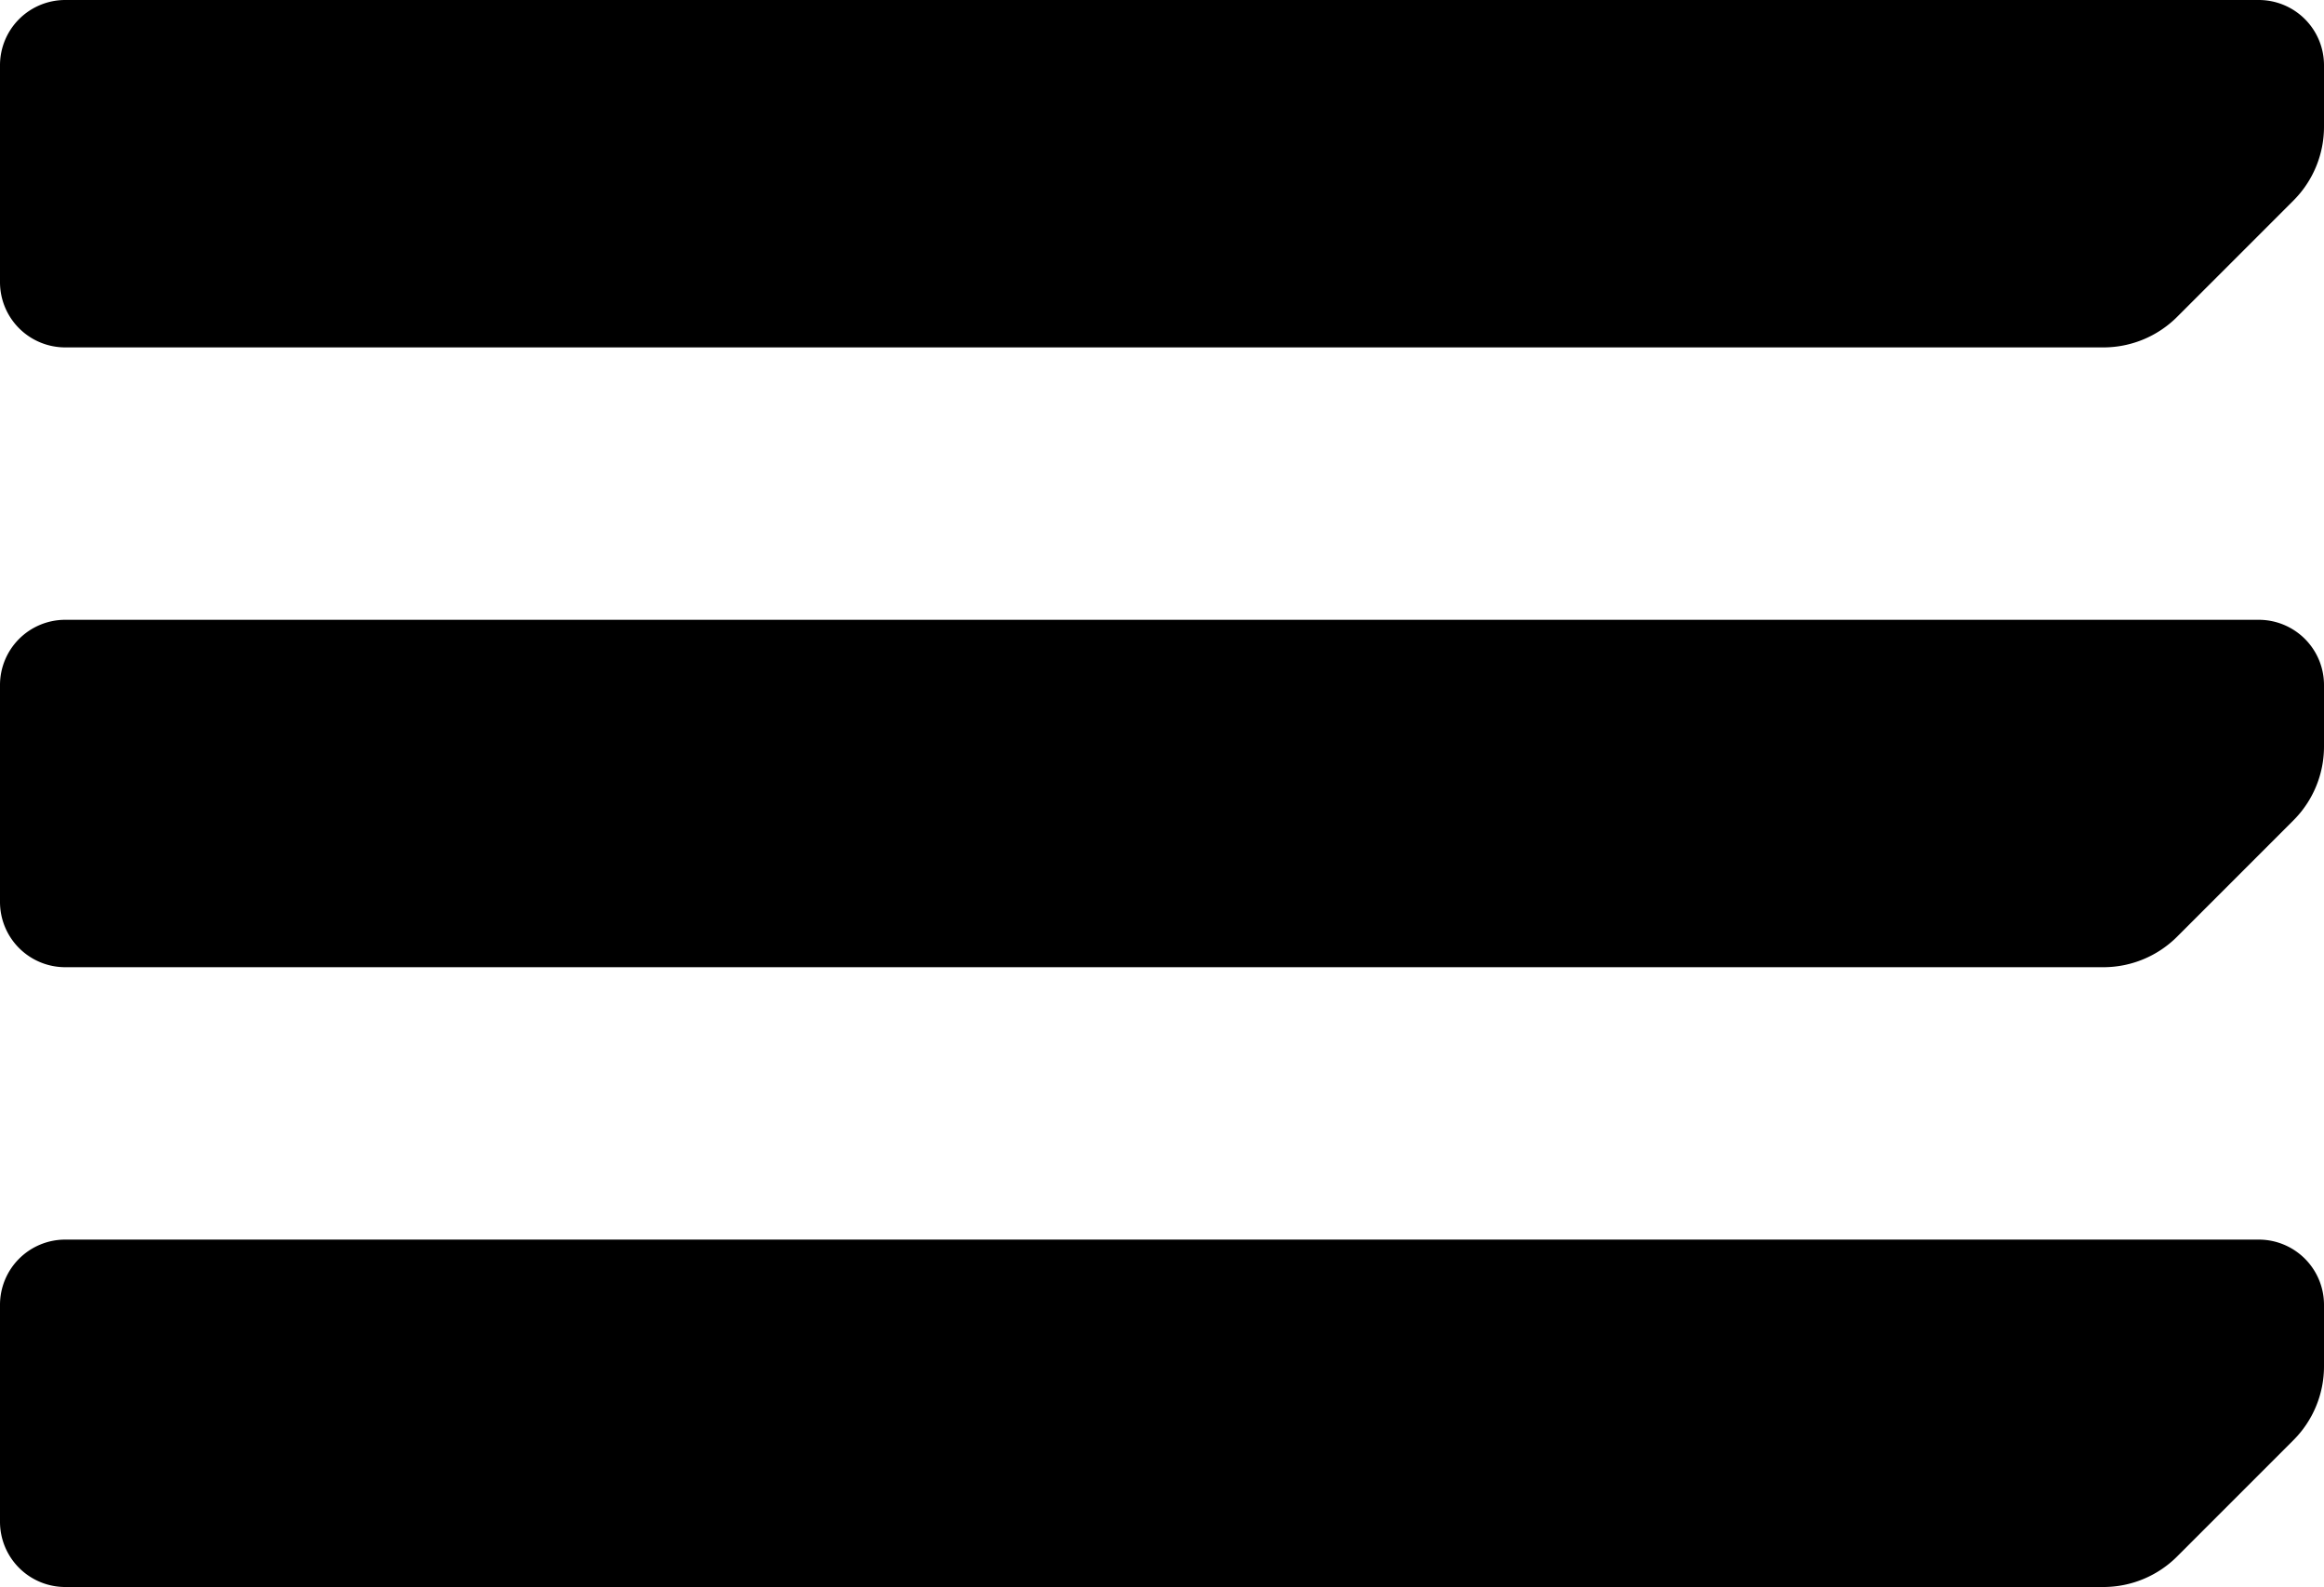
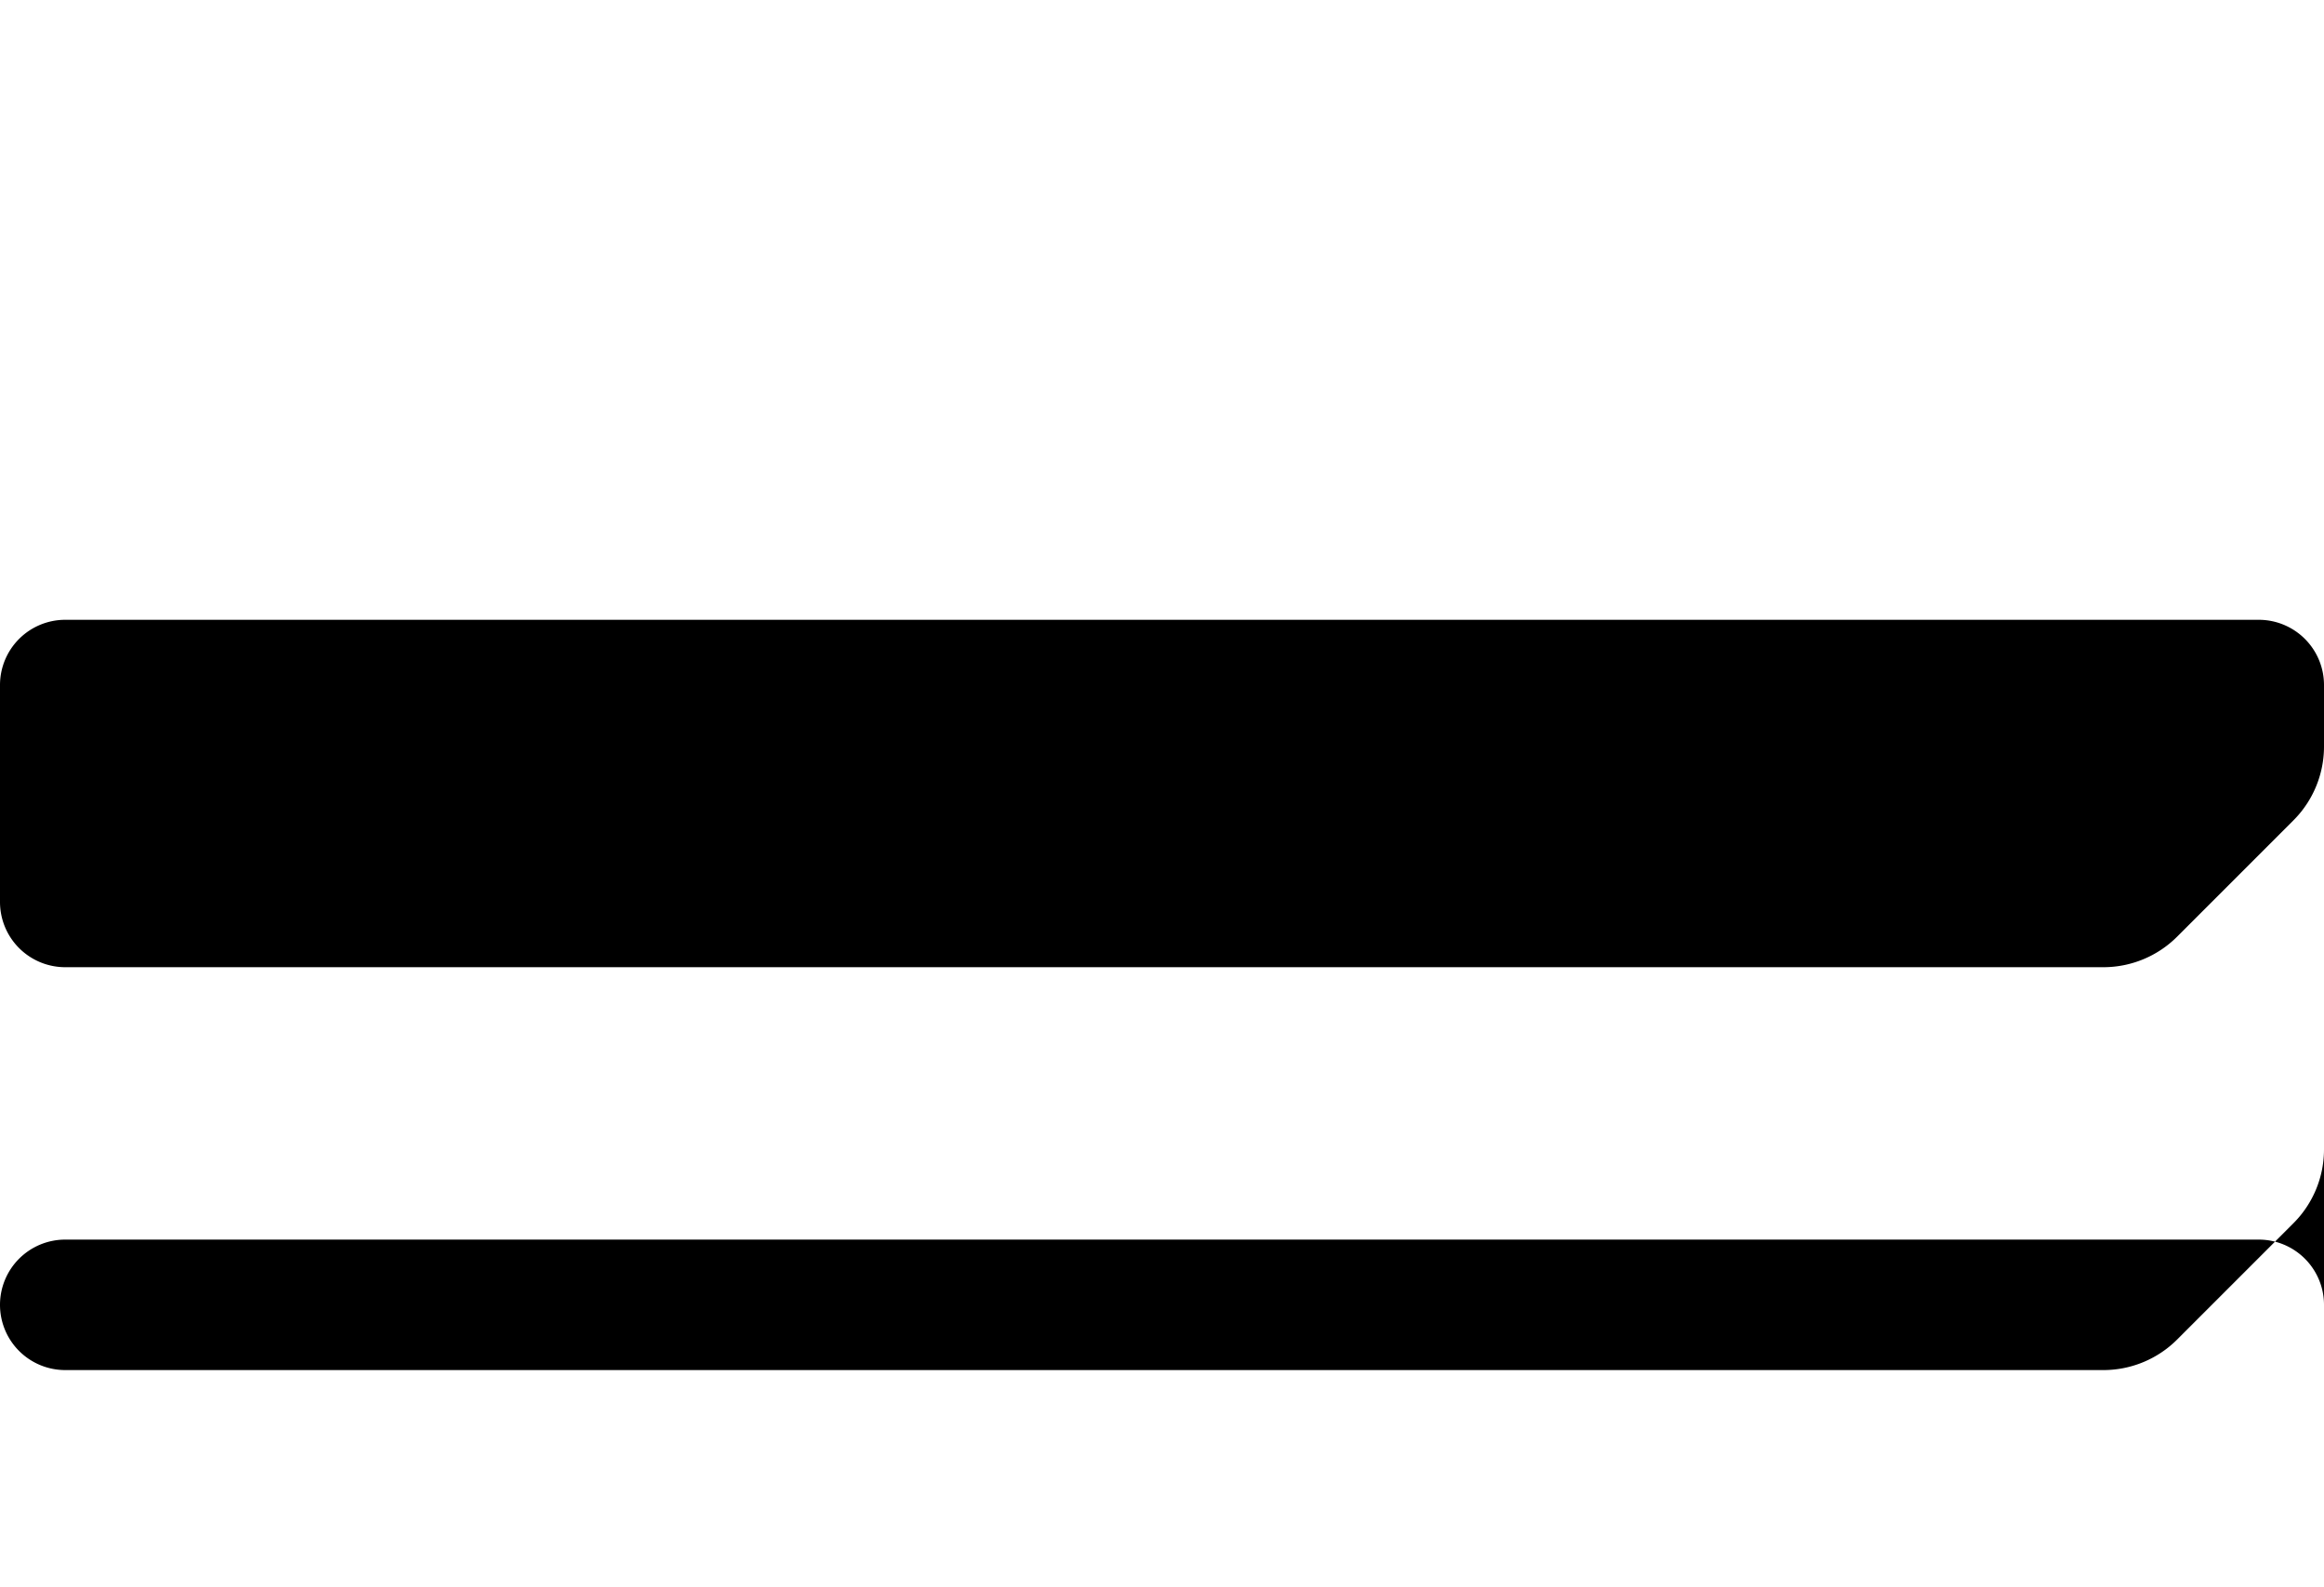
<svg xmlns="http://www.w3.org/2000/svg" width="30" height="20.48" viewBox="0 0 30 20.48">
  <g id="Group_831" data-name="Group 831" transform="translate(-7571 -12063.655)">
    <g id="Group_754" data-name="Group 754" transform="translate(34 275)">
-       <path id="Path_203" data-name="Path 203" d="M-36.772,1H-65.088a.842.842,0,0,0-.842.842v2.8a.842.842,0,0,0,.842.842h26.31a1.347,1.347,0,0,0,.953-.395l1.5-1.5a1.347,1.347,0,0,0,.395-.953V1.842A.842.842,0,0,0-36.772,1" transform="translate(7602.93 11787.655)" />
      <path id="Path_204" data-name="Path 204" d="M-36.772,1H-65.088a.842.842,0,0,0-.842.842v2.8a.842.842,0,0,0,.842.842h26.31a1.347,1.347,0,0,0,.953-.395l1.5-1.5a1.347,1.347,0,0,0,.395-.953V1.842A.842.842,0,0,0-36.772,1" transform="translate(7602.93 11795.655)" />
-       <path id="Path_205" data-name="Path 205" d="M-36.772,1H-65.088a.842.842,0,0,0-.842.842v2.8a.842.842,0,0,0,.842.842h26.31a1.347,1.347,0,0,0,.953-.395l1.5-1.5a1.347,1.347,0,0,0,.395-.953V1.842A.842.842,0,0,0-36.772,1" transform="translate(7602.93 11803.655)" />
+       <path id="Path_205" data-name="Path 205" d="M-36.772,1H-65.088a.842.842,0,0,0-.842.842a.842.842,0,0,0,.842.842h26.31a1.347,1.347,0,0,0,.953-.395l1.5-1.5a1.347,1.347,0,0,0,.395-.953V1.842A.842.842,0,0,0-36.772,1" transform="translate(7602.93 11803.655)" />
    </g>
  </g>
</svg>